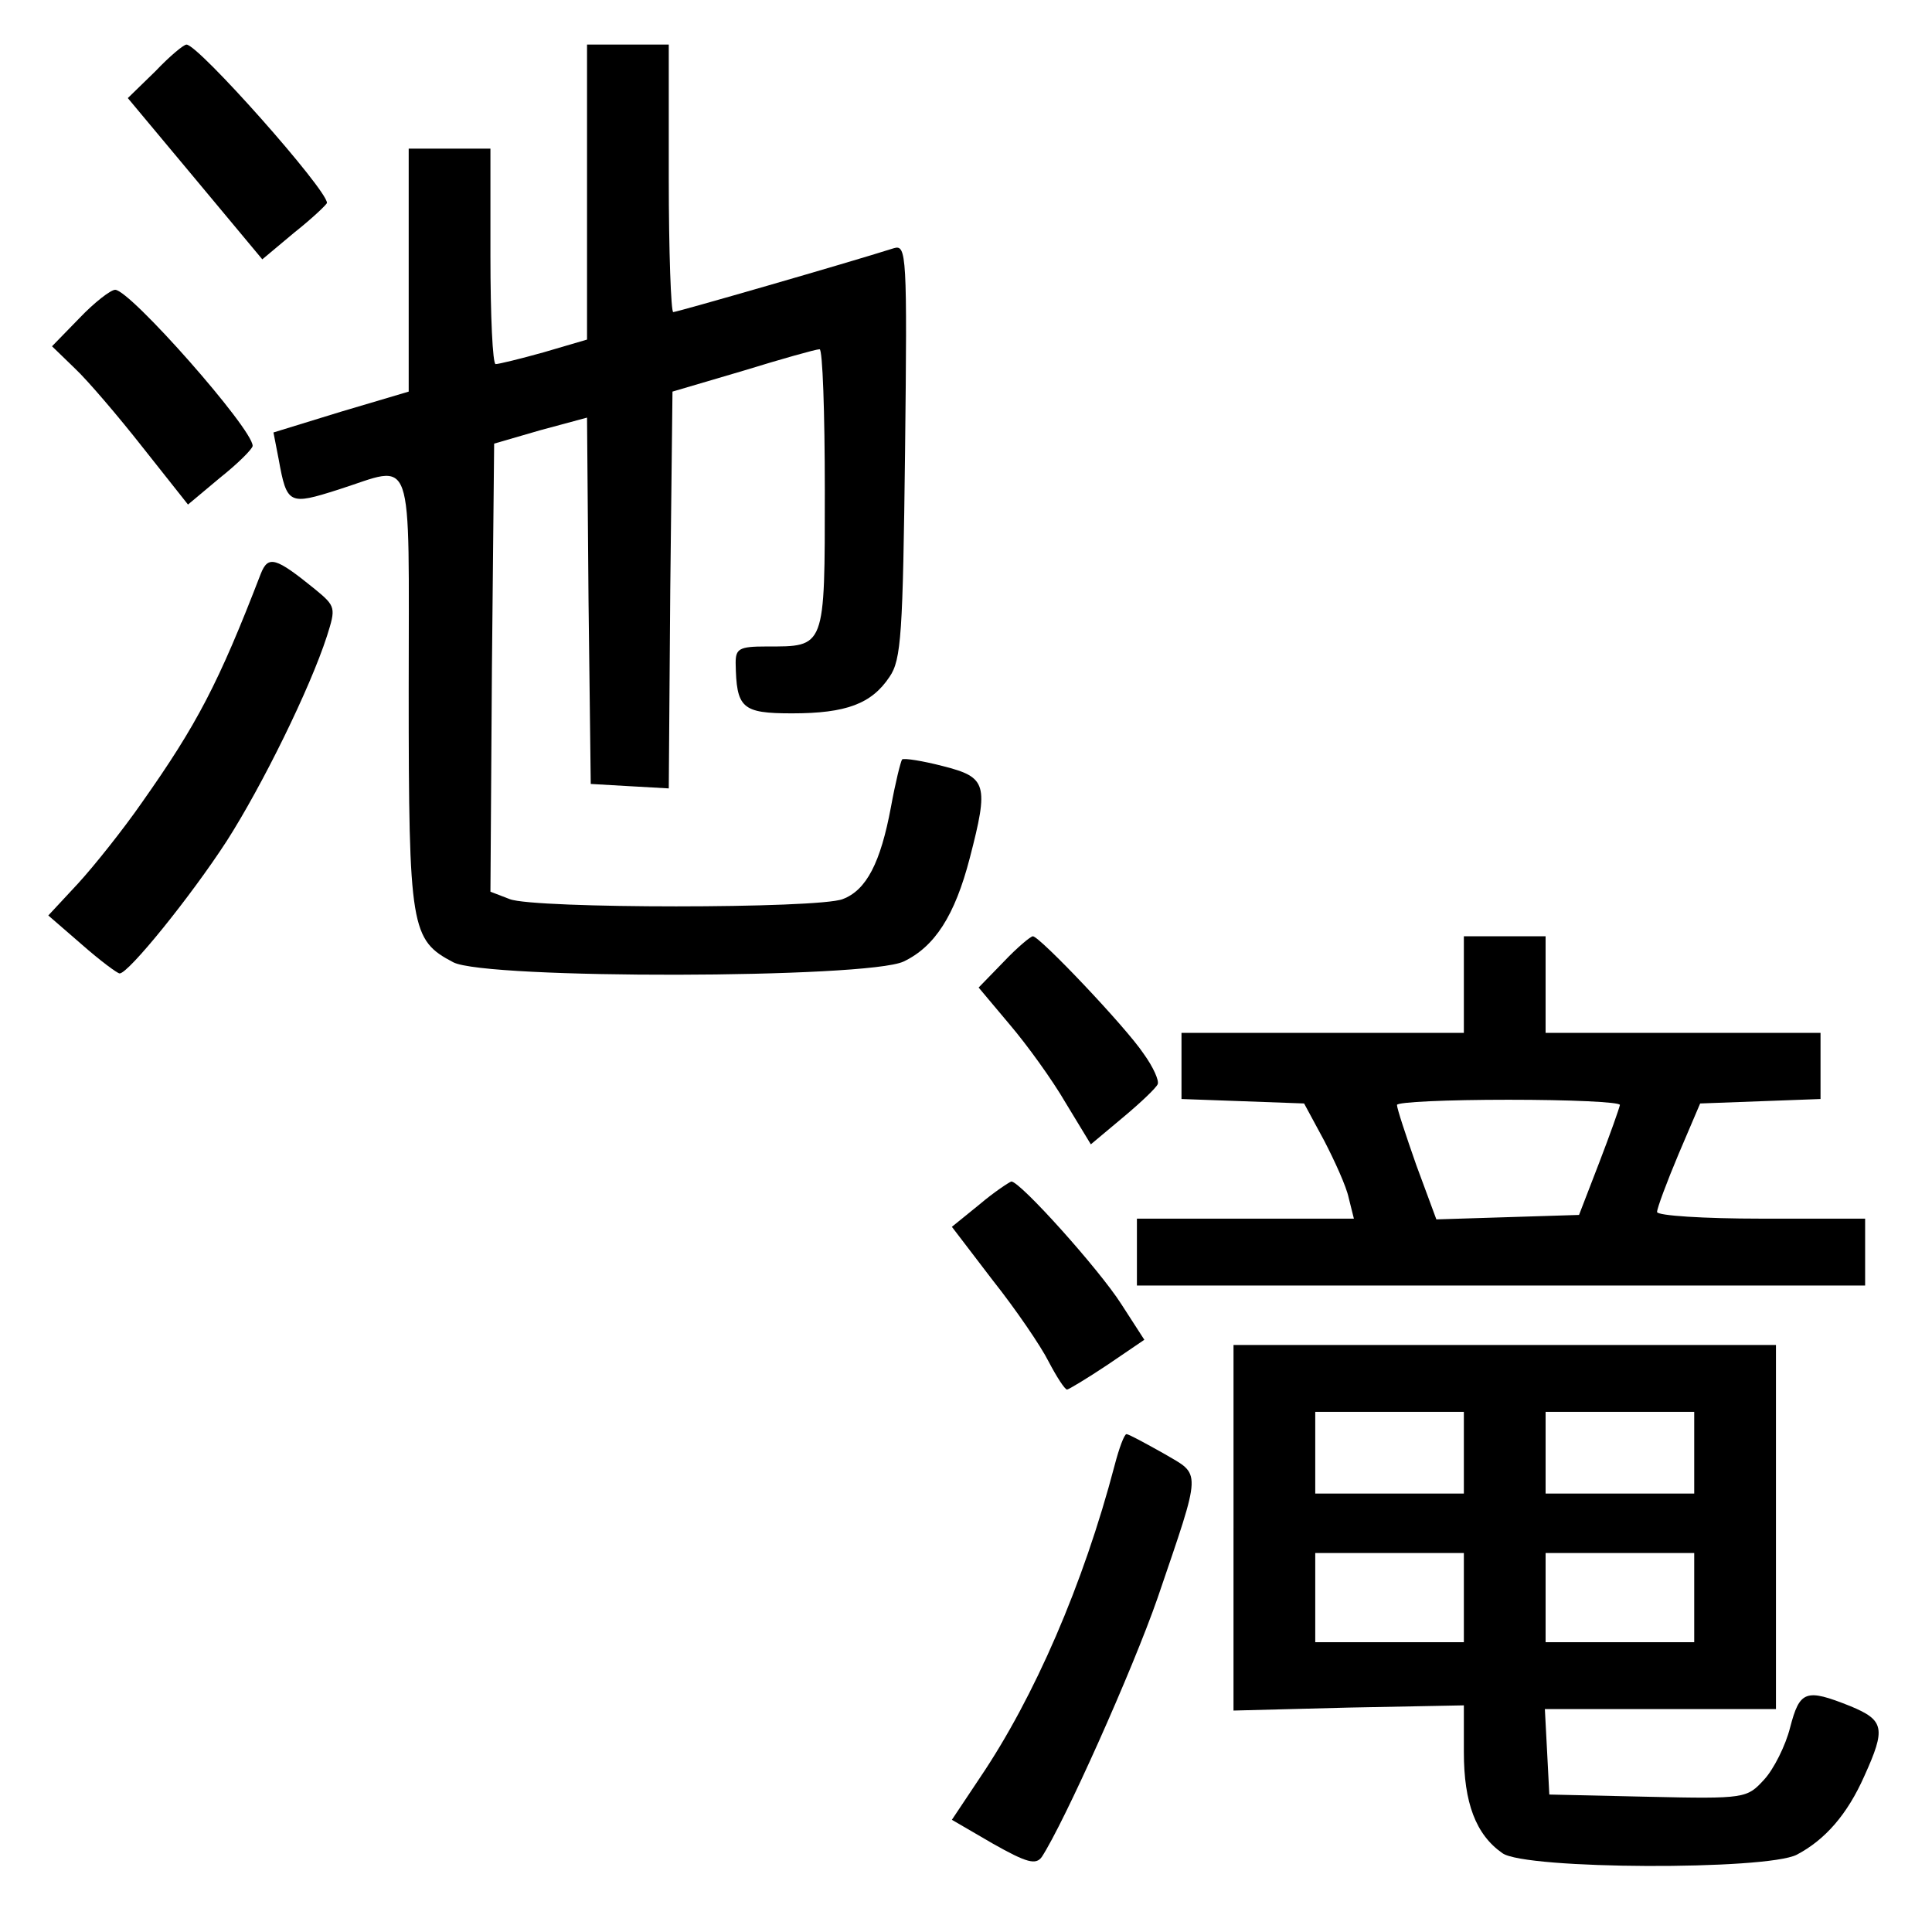
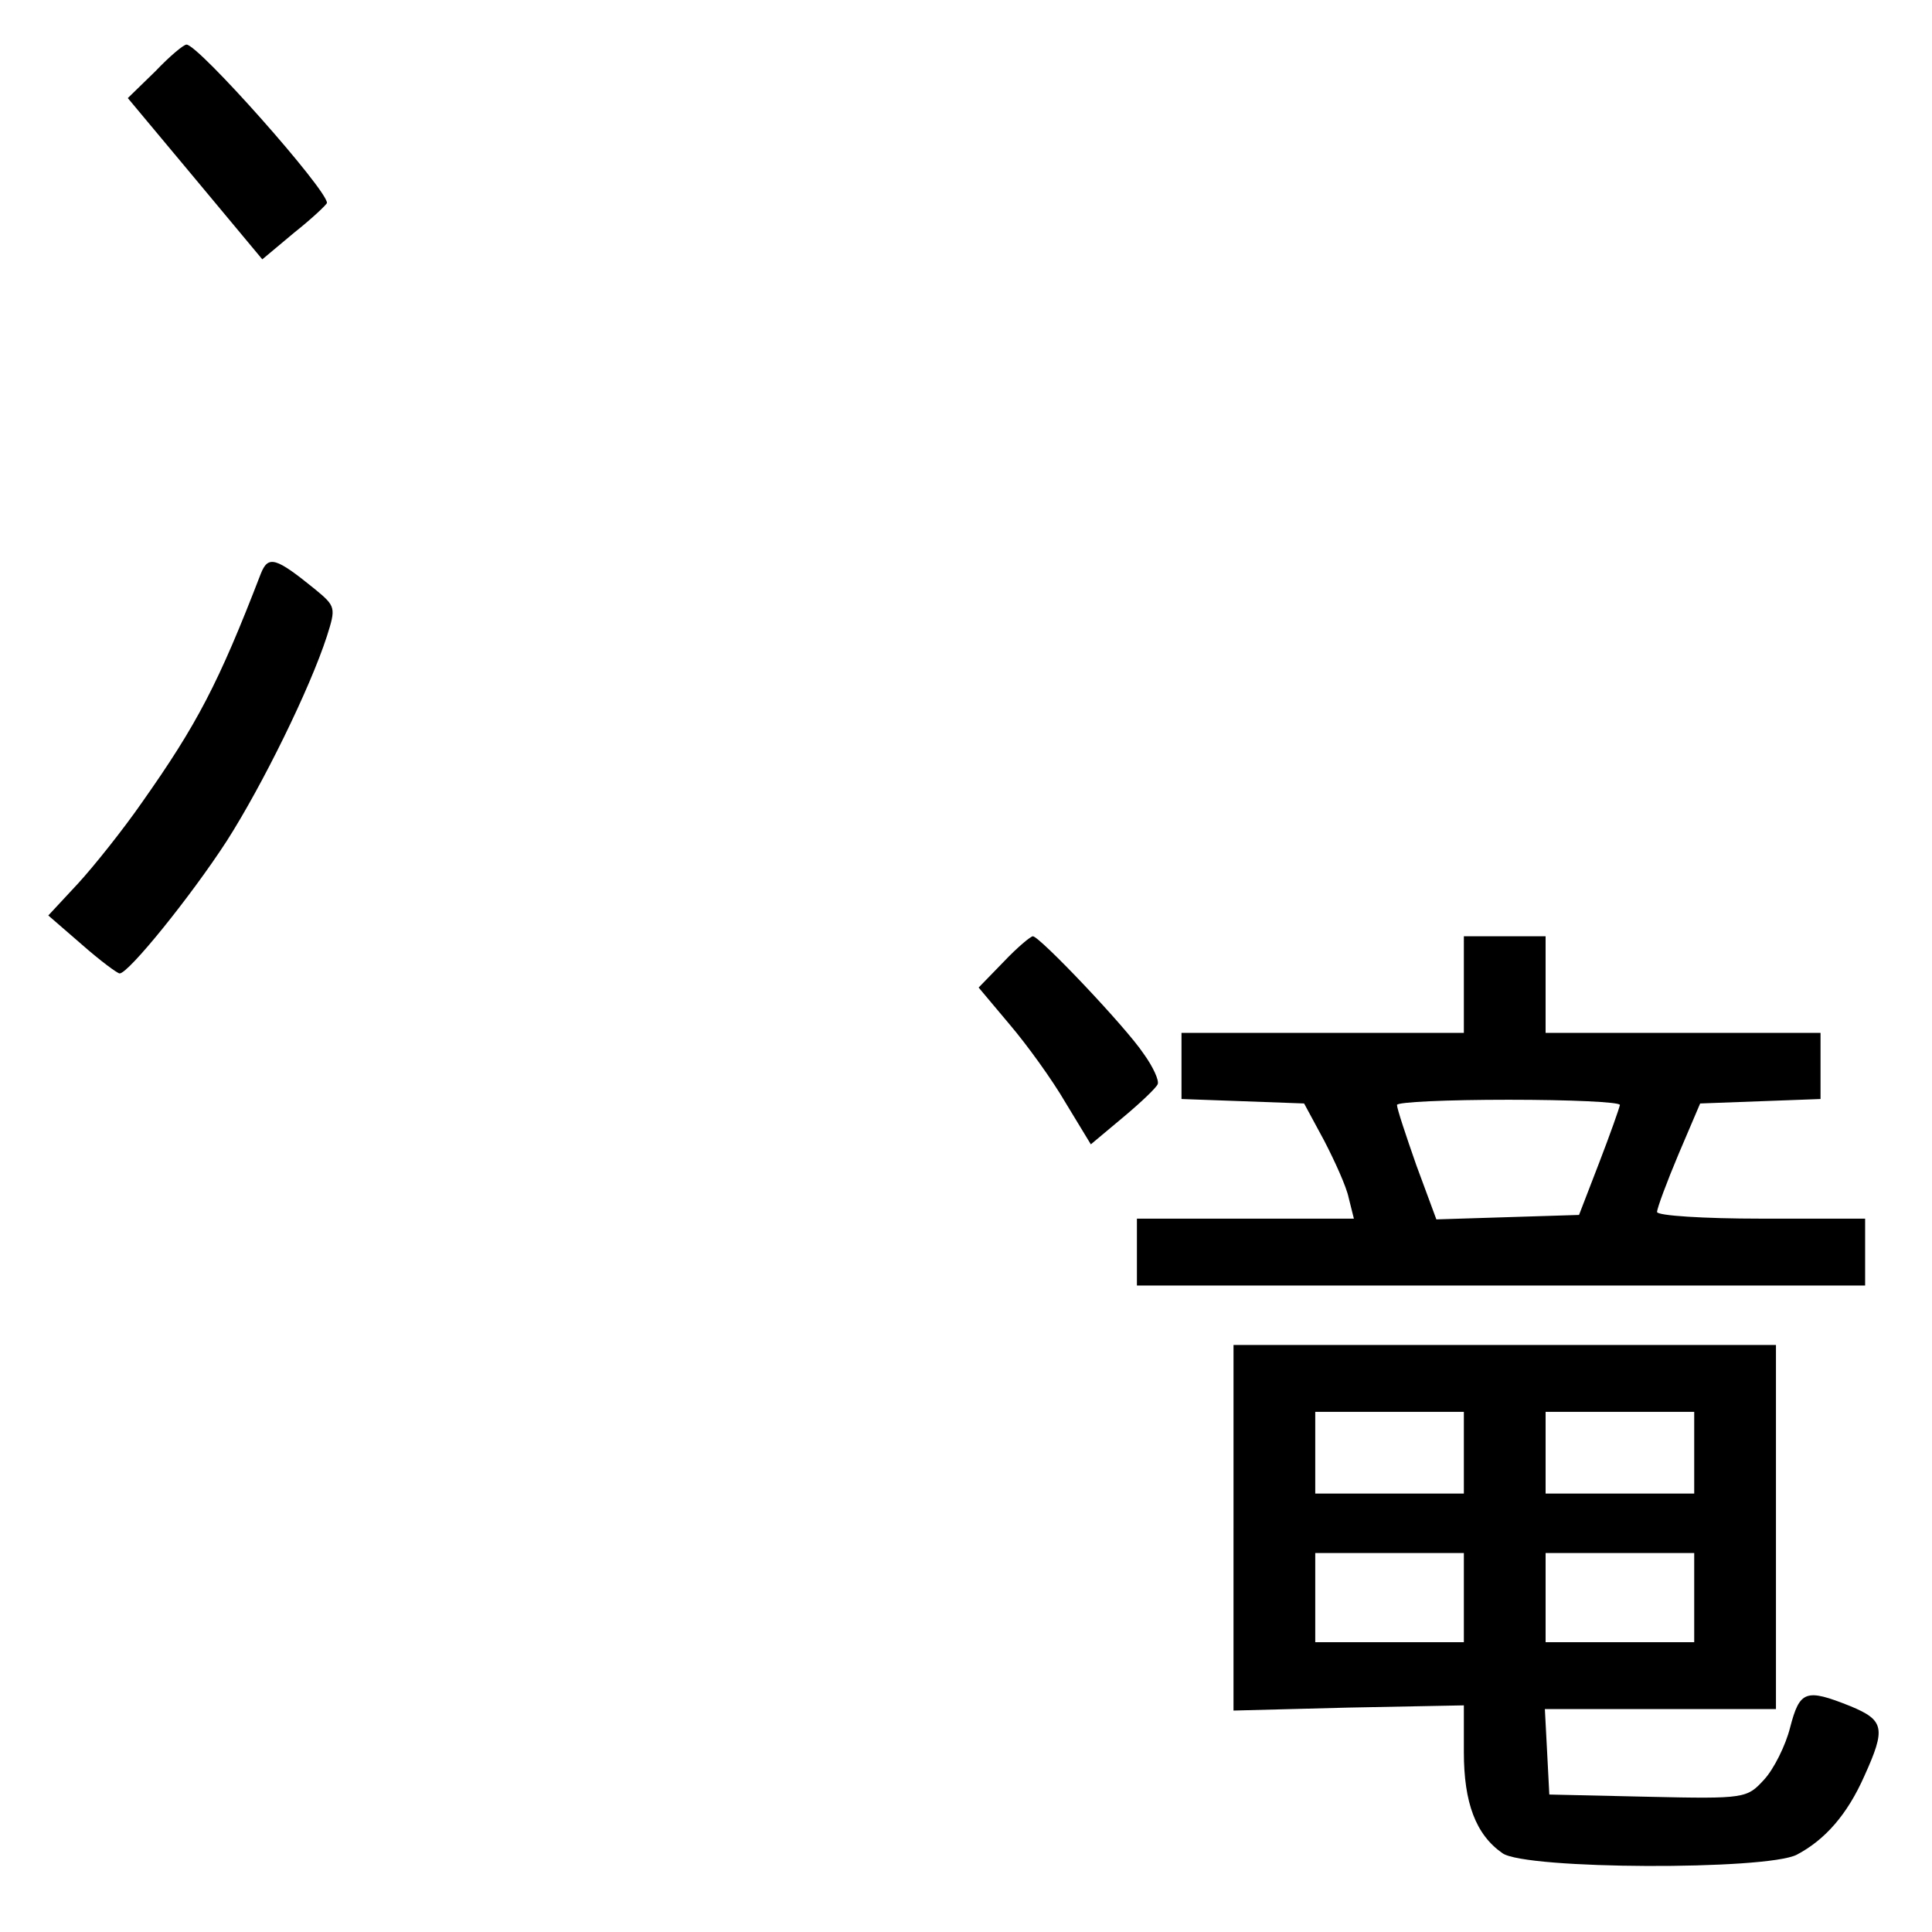
<svg xmlns="http://www.w3.org/2000/svg" version="1.0" width="260pt" height="260pt" viewBox="0 0 260 260" preserveAspectRatio="xMidYMid meet">
  <g transform="translate(0,260) scale(0.1,-0.1)" fill="#000000" stroke="none">
    <path d="M209 2504 l-37 -36 91 -109 90 -108 43 36 c24 19 44 38 44 40 0 18 -173 213 -189 213 -4 0 -23 -16 -42 -36z" />
-     <path d="M790 2341 l0 -198 -58 -17 c-32 -9 -61 -16 -65 -16 -4 0 -7 65 -7 145 l0 145 -55 0 -55 0 0 -163 0 -164 -91 -27 -91 -28 7 -36 c11 -61 14 -62 80 -41 104 33 95 60 95 -271 0 -320 3 -335 60 -365 44 -23 557 -22 606 1 42 20 69 62 89 139 26 100 23 109 -36 124 -27 7 -52 11 -55 9 -2 -3 -9 -31 -15 -64 -14 -75 -33 -112 -65 -124 -33 -13 -415 -13 -448 0 l-26 10 2 301 3 302 62 18 63 17 2 -246 3 -247 52 -3 53 -3 2 267 3 267 95 28 c52 16 98 29 103 29 4 0 7 -85 7 -190 0 -214 1 -210 -79 -210 -36 0 -41 -3 -41 -22 1 -61 8 -68 76 -68 73 0 107 13 131 49 16 23 18 58 21 304 3 265 2 278 -15 273 -63 -20 -292 -86 -297 -86 -3 0 -6 81 -6 180 l0 180 -55 0 -55 0 0 -199z" />
-     <path d="M107 2172 l-37 -38 31 -30 c17 -16 58 -64 91 -106 l61 -77 43 36 c24 19 44 39 44 43 0 23 -165 210 -185 210 -6 0 -28 -17 -48 -38z" />
    <path d="M351 1828 c-57 -148 -86 -203 -160 -308 -25 -36 -64 -85 -86 -109 l-40 -43 45 -39 c25 -22 48 -39 51 -39 12 0 96 104 144 178 48 75 112 205 135 276 12 38 12 40 -16 63 -53 43 -63 46 -73 21z" />
    <path d="M1351 1306 l-34 -35 42 -50 c23 -27 57 -74 75 -105 l34 -56 43 36 c24 20 45 40 47 45 2 5 -6 23 -19 41 -24 36 -140 158 -149 158 -3 0 -21 -15 -39 -34z" />
    <path d="M1970 1275 l0 -65 -190 0 -190 0 0 -45 0 -44 83 -3 82 -3 27 -50 c14 -27 30 -62 33 -77 l7 -28 -146 0 -146 0 0 -45 0 -45 490 0 490 0 0 45 0 45 -140 0 c-77 0 -140 4 -140 9 0 5 13 40 29 78 l29 68 81 3 81 3 0 44 0 45 -185 0 -185 0 0 65 0 65 -55 0 -55 0 0 -65z m210 -162 c-1 -5 -13 -39 -28 -78 l-27 -70 -96 -3 -96 -3 -27 73 c-14 40 -26 76 -26 81 0 4 68 7 150 7 83 0 150 -3 150 -7z" />
-     <path d="M1318 979 l-37 -30 55 -72 c31 -39 65 -89 75 -109 11 -21 22 -38 25 -38 2 0 27 15 54 33 l50 34 -31 48 c-30 47 -136 165 -148 165 -3 -1 -23 -14 -43 -31z" />
    <path d="M1660 544 l0 -246 155 4 155 3 0 -63 c0 -68 16 -111 52 -136 31 -22 355 -23 396 -2 38 20 68 54 91 106 29 64 27 75 -19 94 -60 24 -68 21 -81 -29 -6 -24 -22 -56 -35 -70 -23 -25 -25 -26 -156 -23 l-133 3 -3 58 -3 57 156 0 155 0 0 245 0 245 -365 0 -365 0 0 -246z m310 101 l0 -55 -100 0 -100 0 0 55 0 55 100 0 100 0 0 -55z m310 0 l0 -55 -100 0 -100 0 0 55 0 55 100 0 100 0 0 -55z m-310 -195 l0 -60 -100 0 -100 0 0 60 0 60 100 0 100 0 0 -60z m310 0 l0 -60 -100 0 -100 0 0 60 0 60 100 0 100 0 0 -60z" />
-     <path d="M1500 628 c-42 -160 -108 -312 -181 -420 l-38 -57 55 -32 c46 -26 58 -29 66 -18 30 46 122 251 156 349 60 176 59 164 8 194 -25 14 -47 26 -50 26 -3 0 -10 -19 -16 -42z" />
  </g>
</svg>